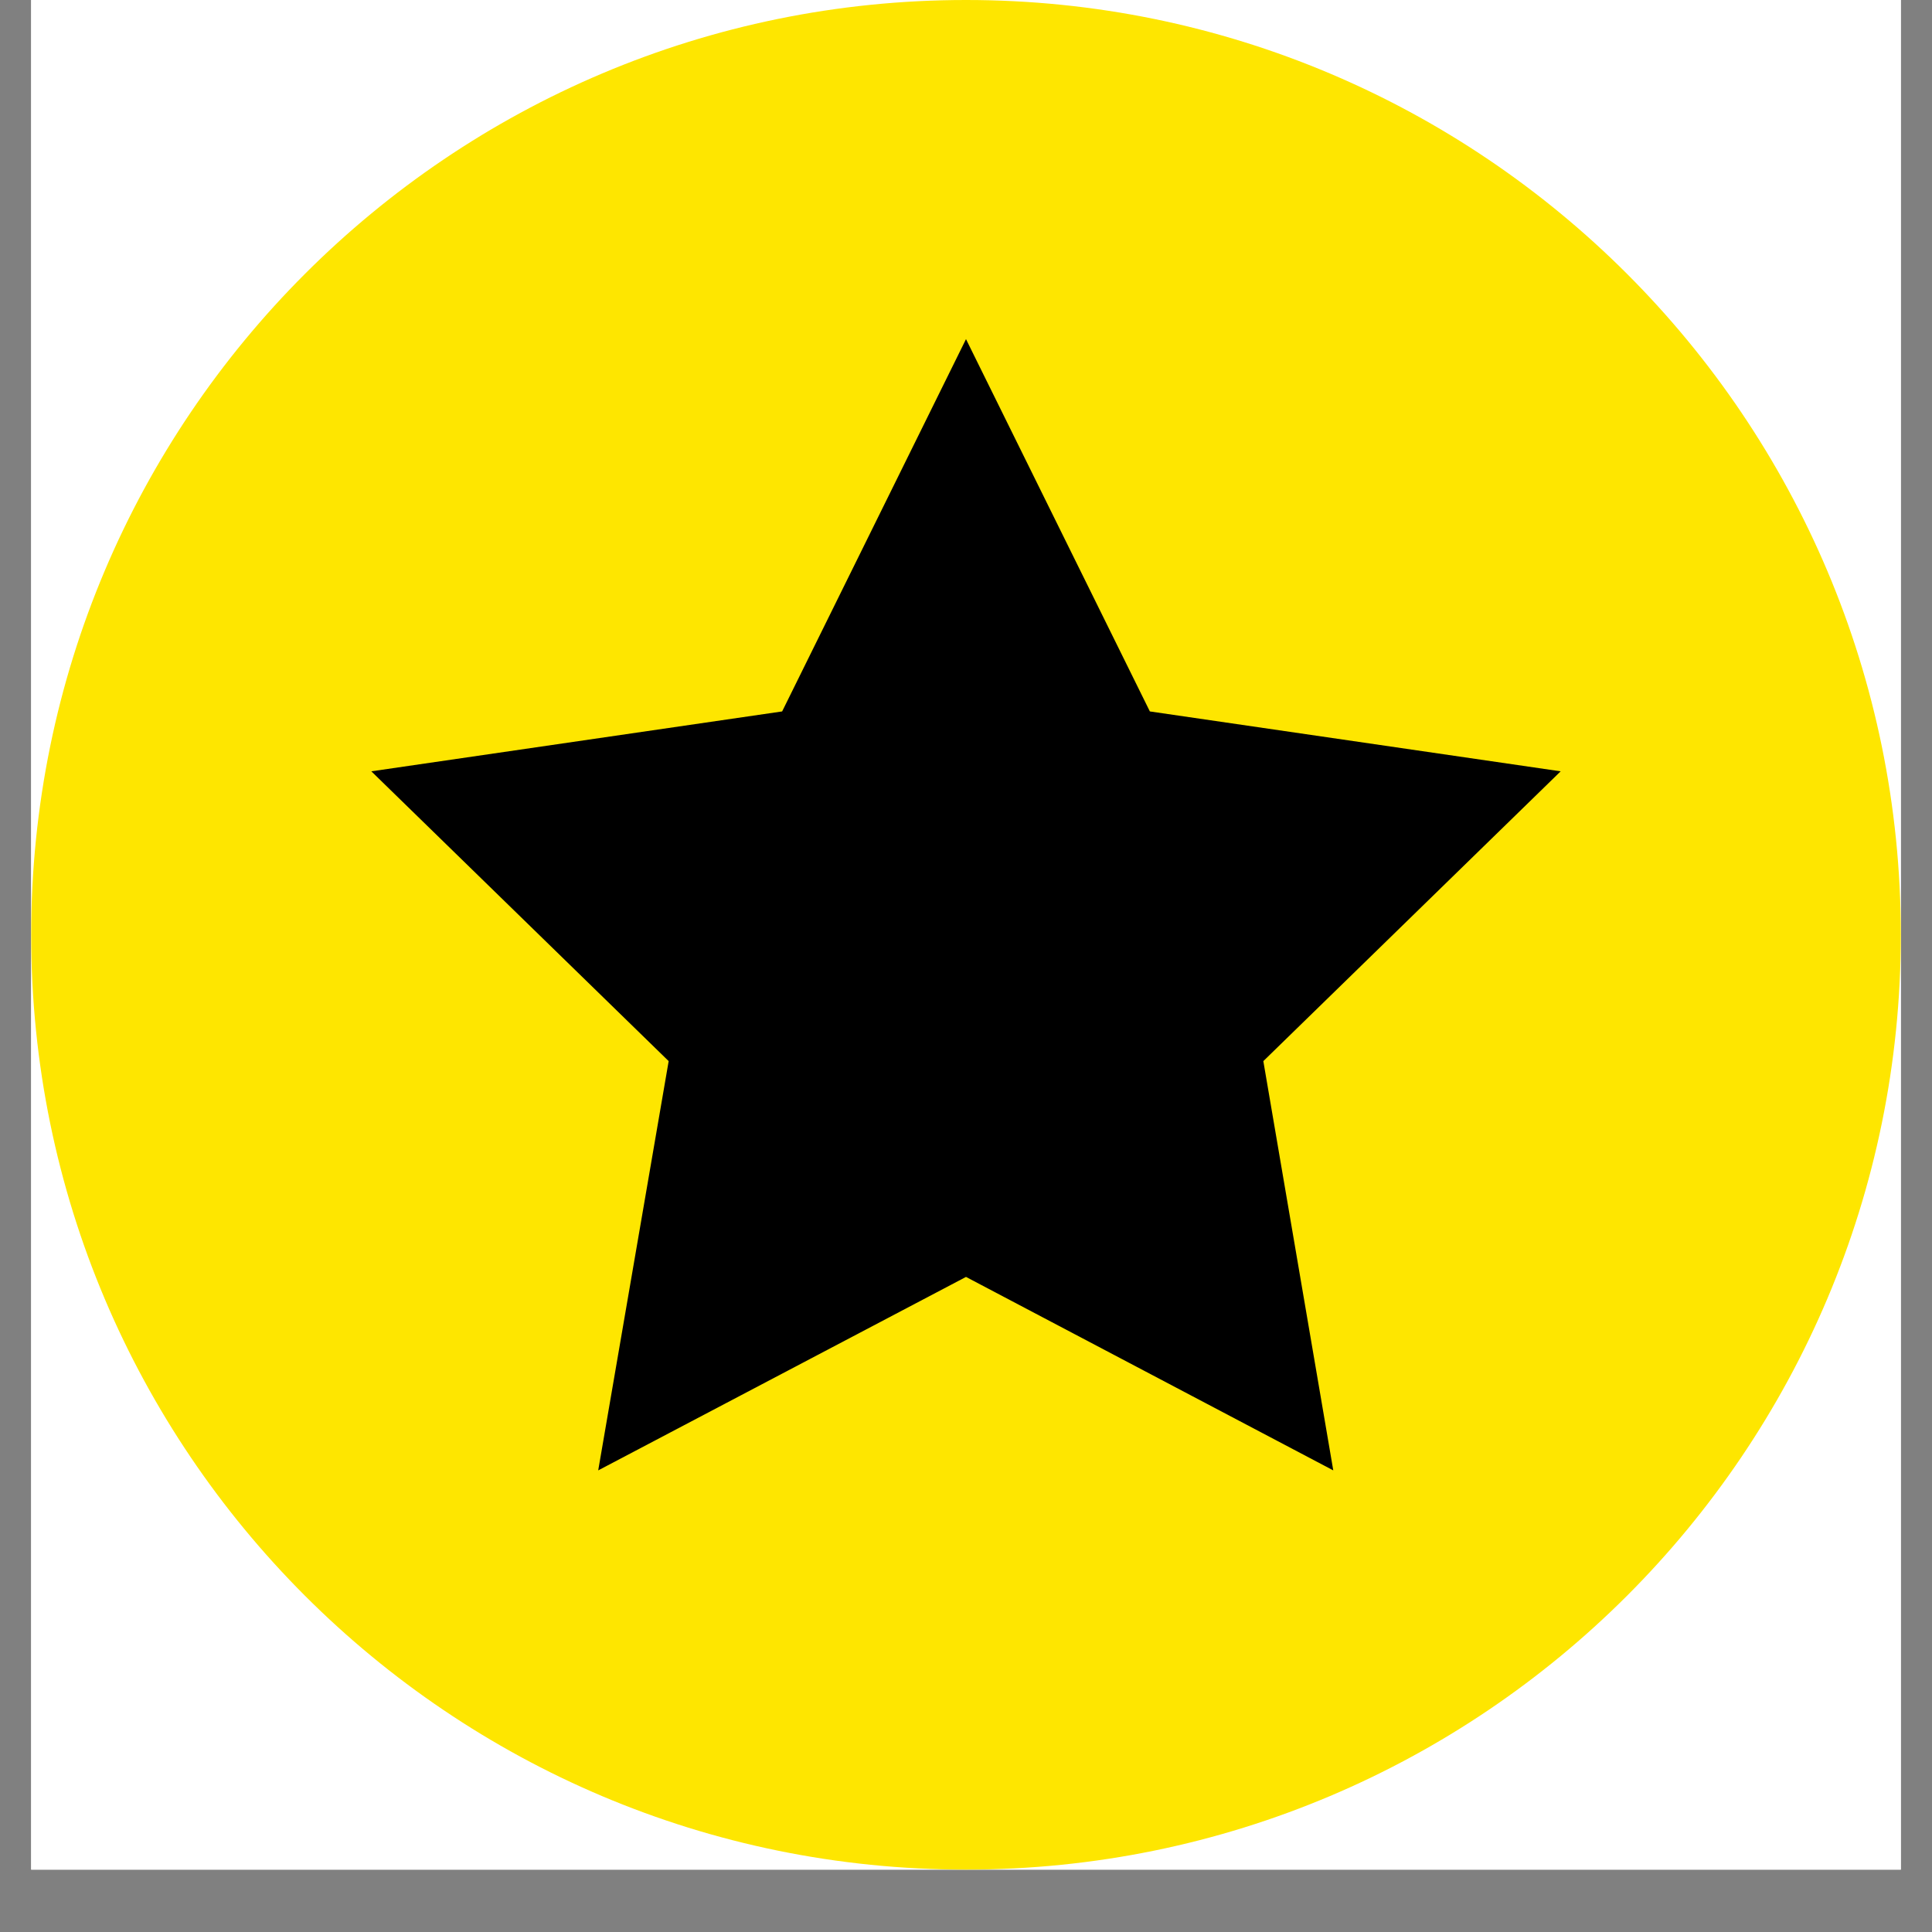
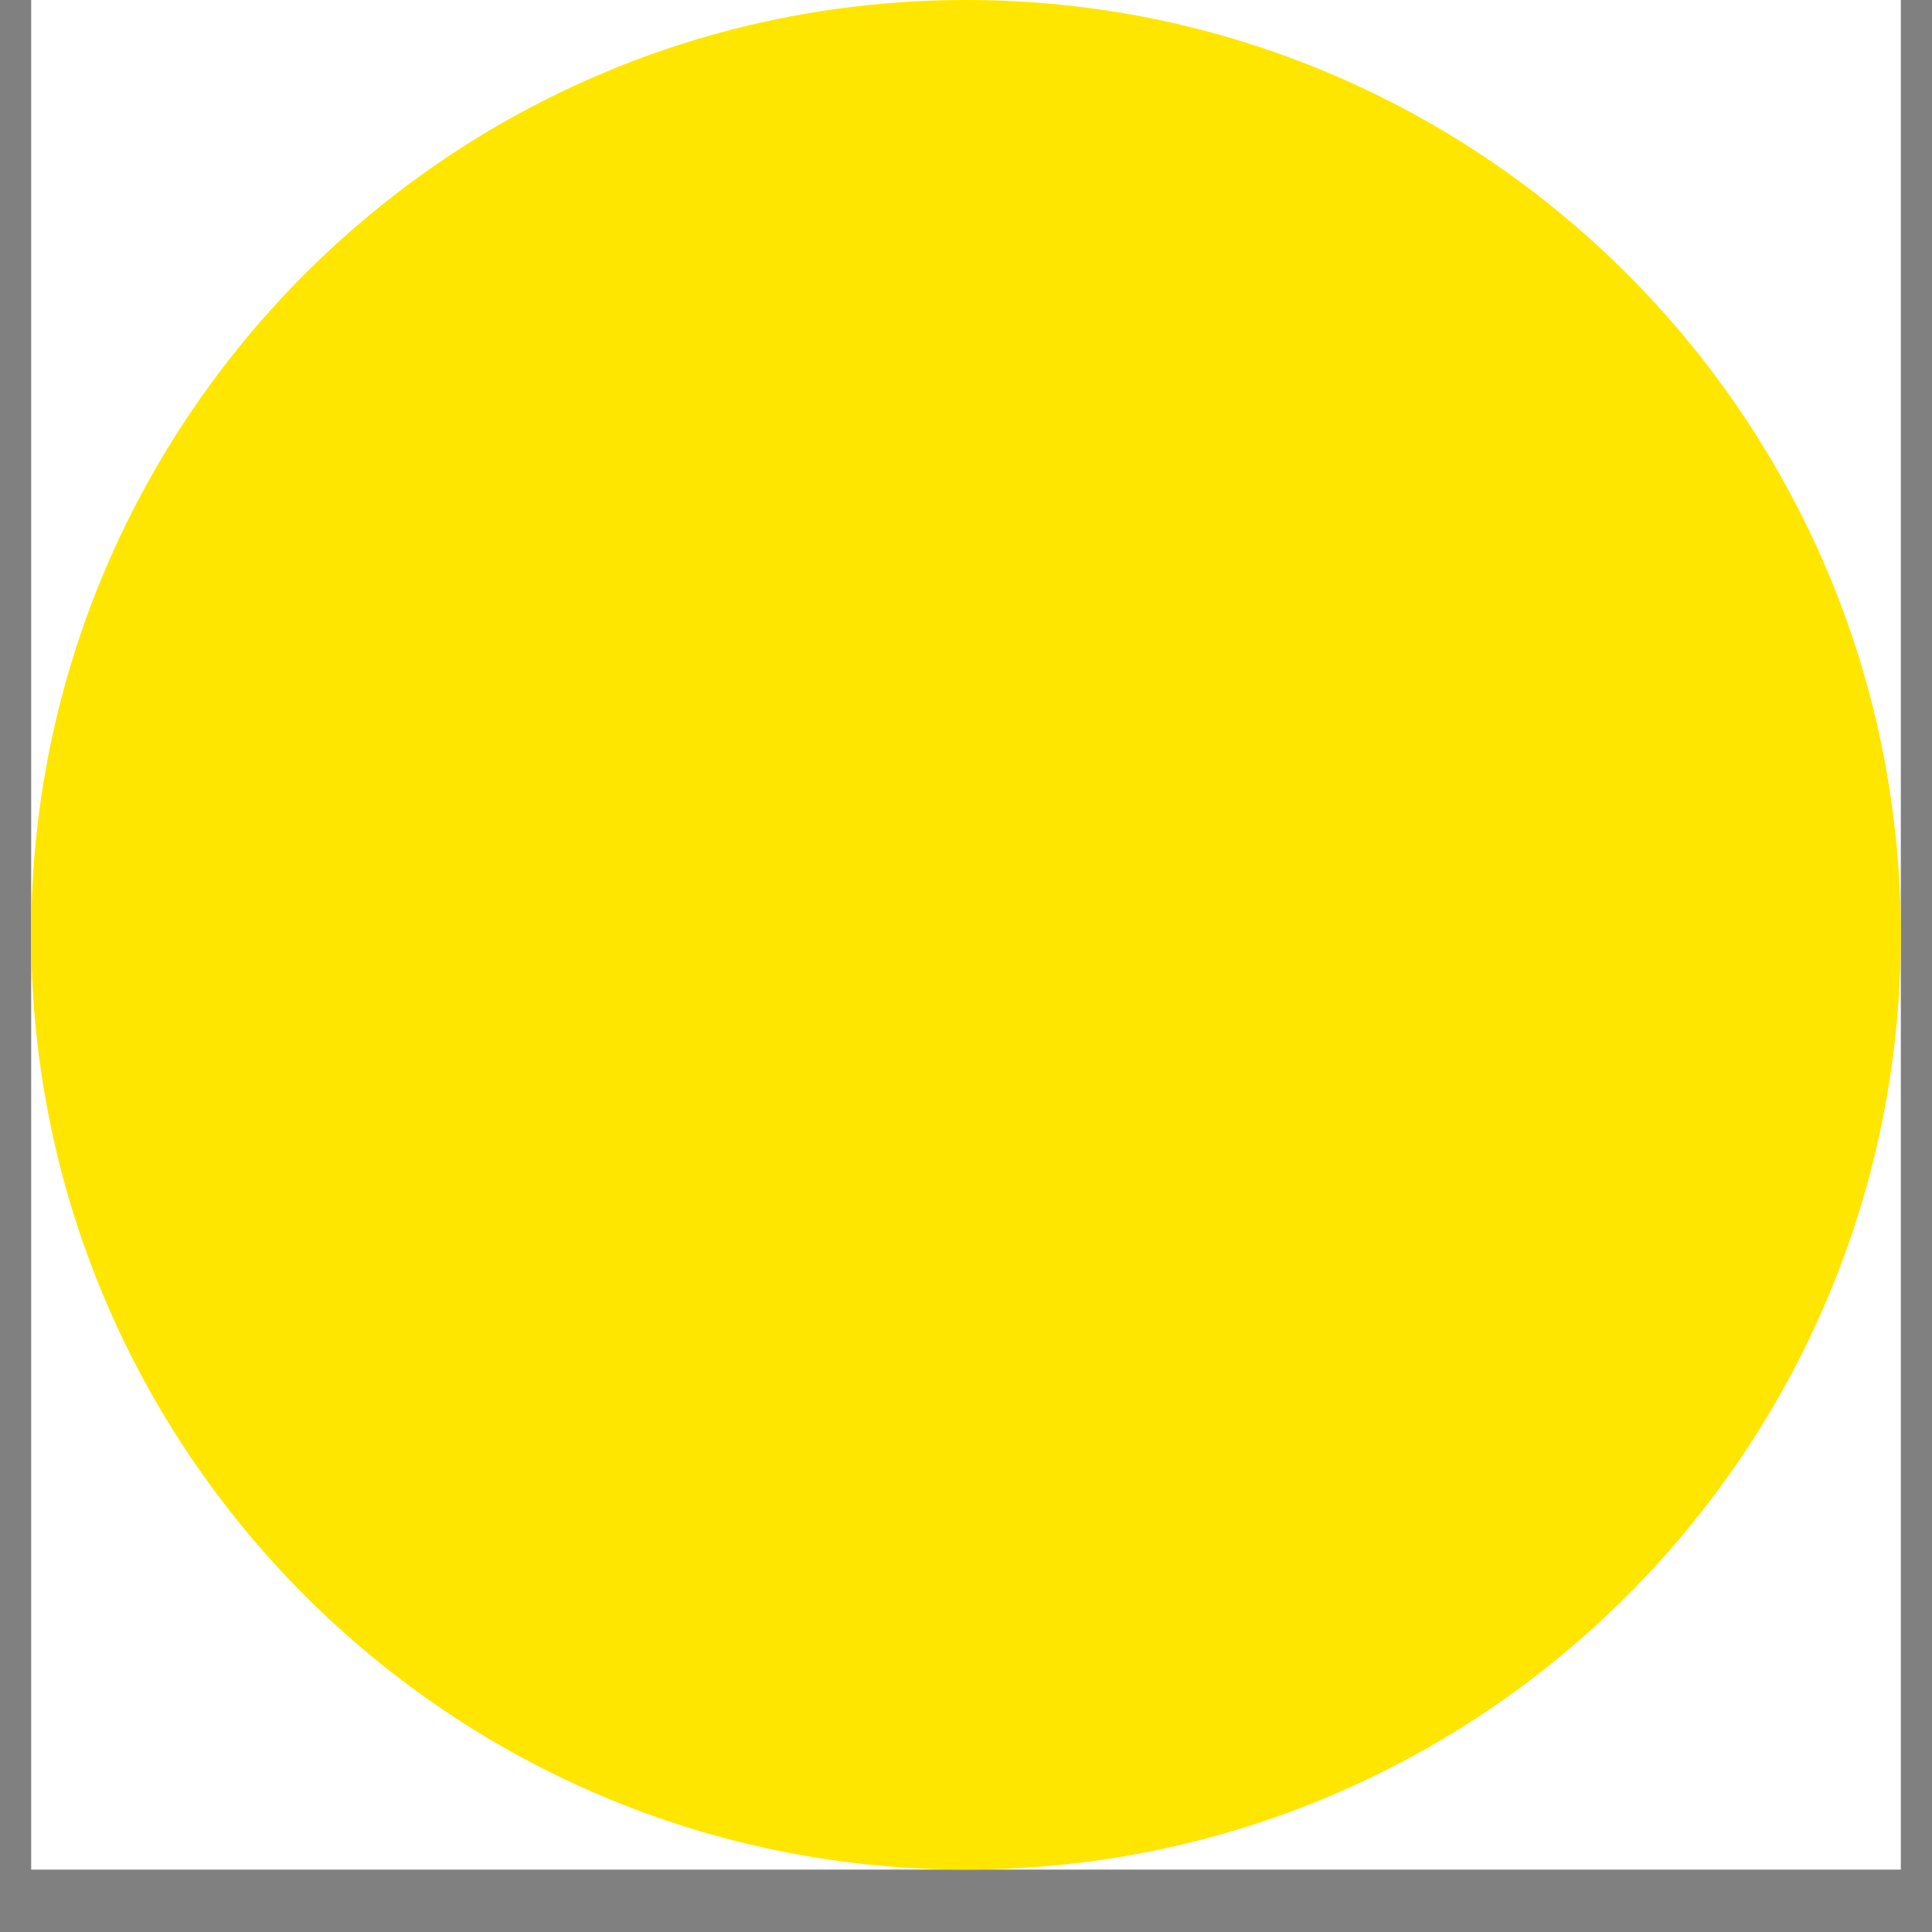
<svg xmlns="http://www.w3.org/2000/svg" width="40" zoomAndPan="magnify" viewBox="0 0 30 30" height="40" preserveAspectRatio="xMidYMid meet">
  <rect x="0" y="0" width="30" height="30" fill="#808080" stroke="none" />
  <defs>
    <clipPath id="0289d6d435">
      <path d="M 0.484 0 L 29.516 0 L 29.516 29.031 L 0.484 29.031 Z M 0.484 0 " clip-rule="nonzero" />
    </clipPath>
  </defs>
  <g clip-path="url(#0289d6d435)">
    <path fill="#ffffff" d="M 0.484 0 L 29.516 0 L 29.516 29.031 L 0.484 29.031 Z M 0.484 0 " fill-opacity="1" fill-rule="nonzero" />
-     <path fill="#ffffff" d="M 0.484 0 L 29.516 0 L 29.516 29.031 L 0.484 29.031 Z M 0.484 0 " fill-opacity="1" fill-rule="nonzero" />
    <path fill="#fee600" d="M 0.484 14.516 C 0.484 6.5 6.984 0 15 0 C 23.016 0 29.516 6.5 29.516 14.516 C 29.516 22.531 23.016 29.031 15 29.031 C 6.984 29.031 0.484 22.531 0.484 14.516 Z M 0.484 14.516 " fill-opacity="1" fill-rule="nonzero" />
  </g>
-   <path fill="#000000" d="M 15 5.266 L 17.855 11.047 L 24.234 11.977 L 19.617 16.477 L 20.703 22.832 L 15 19.828 L 9.289 22.832 L 10.383 16.477 L 5.766 11.977 L 12.145 11.047 Z M 15 5.266 " fill-opacity="1" fill-rule="nonzero" />
</svg>